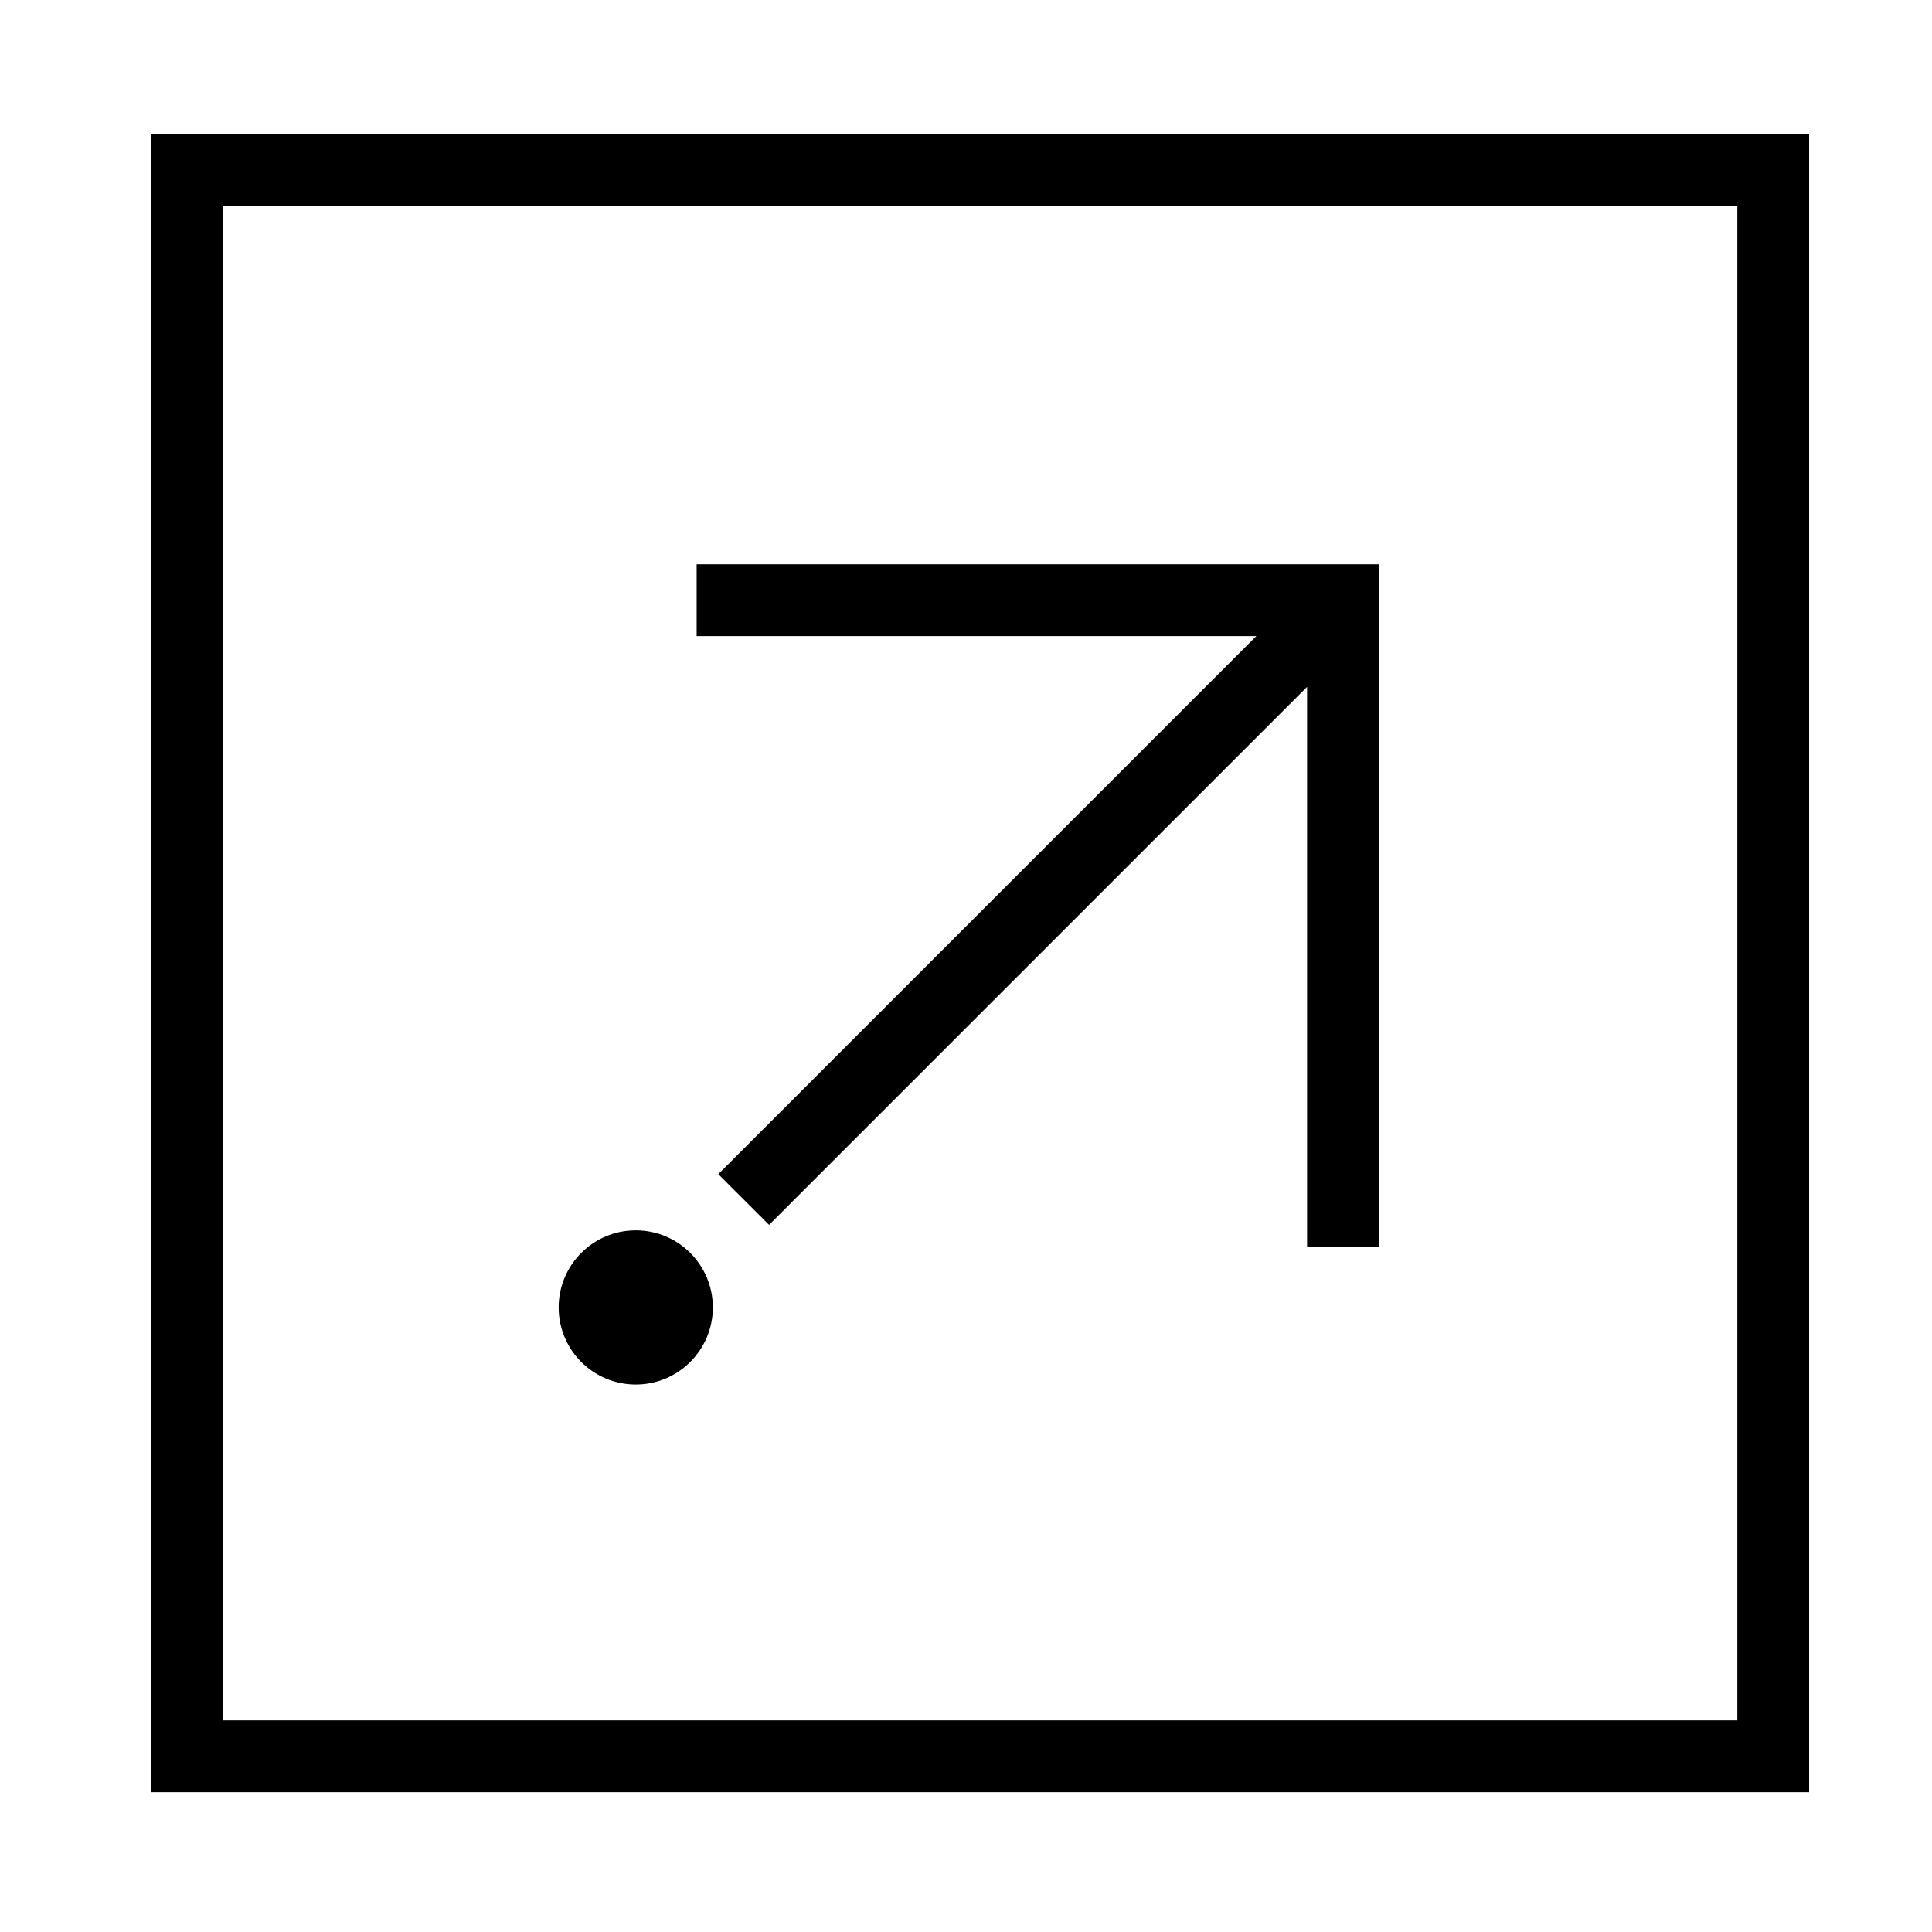
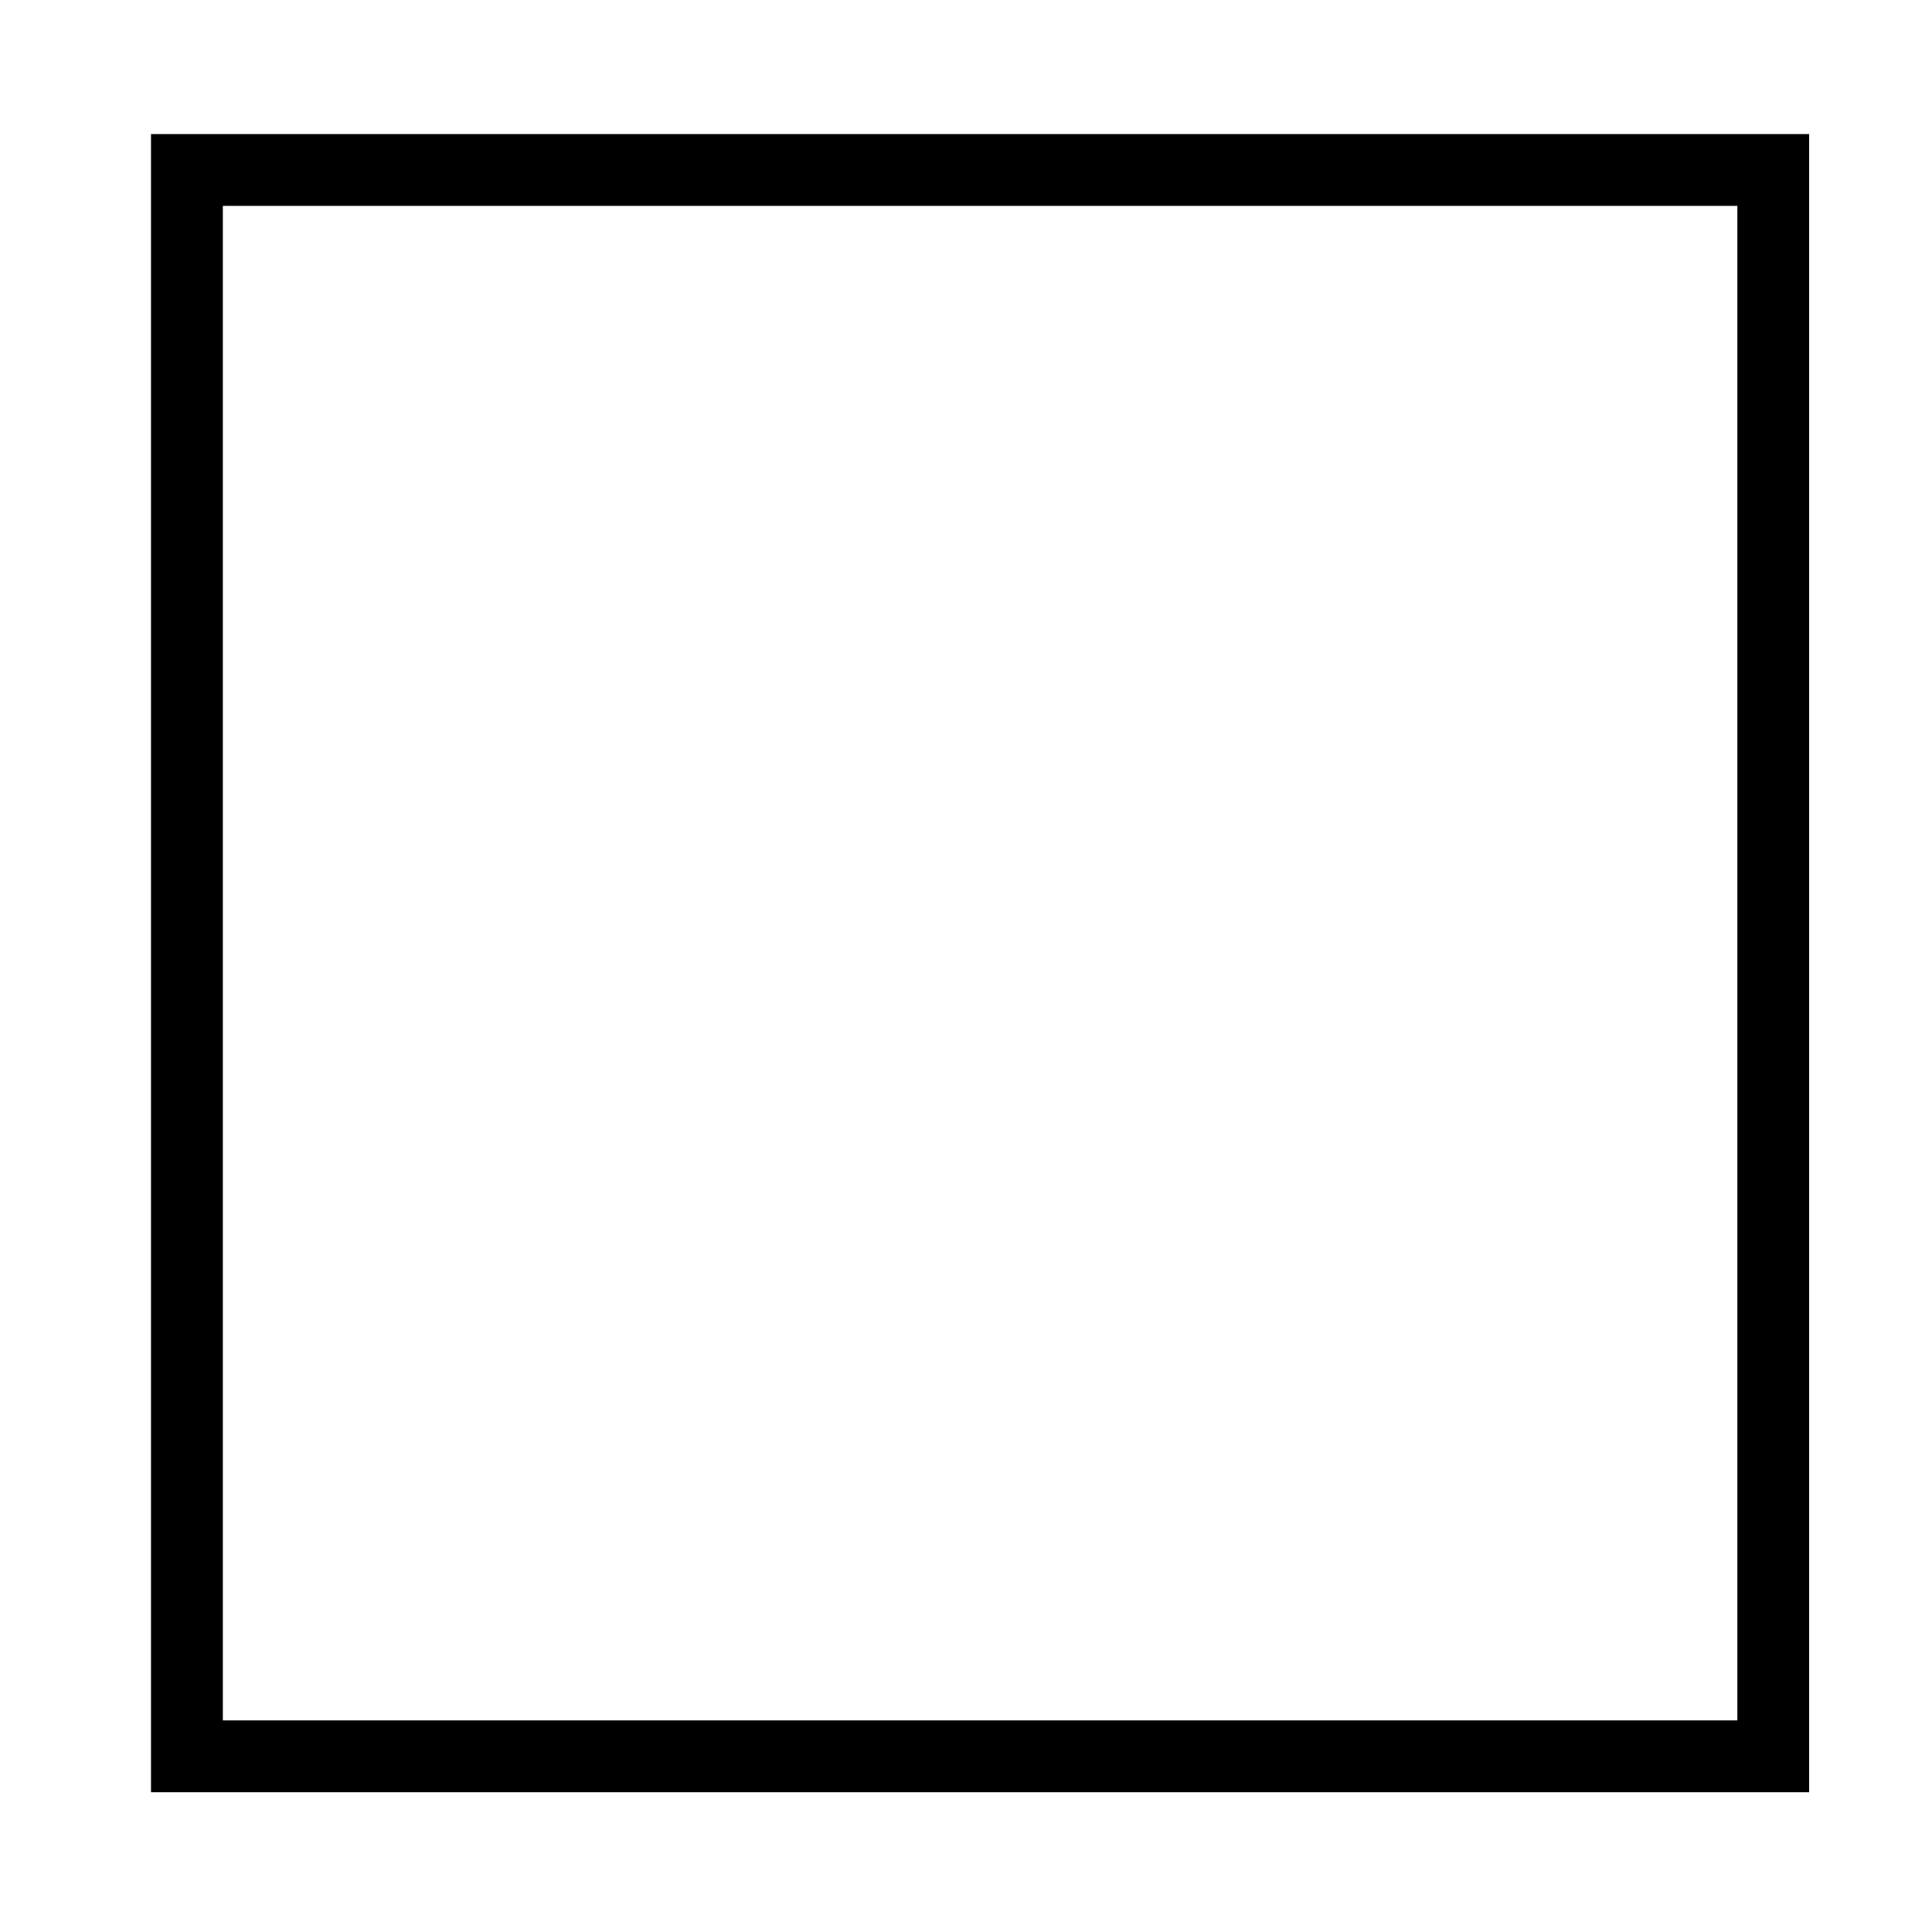
<svg xmlns="http://www.w3.org/2000/svg" fill="#000000" width="800px" height="800px" version="1.1" viewBox="144 144 512 512">
  <g>
-     <path d="m332.91 490.49c0-11.285-9.148-20.43-20.43-20.43-11.285 0-20.43 9.141-20.43 20.43 0 11.273 9.141 20.43 20.43 20.43 11.281 0 20.43-9.152 20.43-20.43z" />
-     <path d="m334.35 455.16 13.461 13.453 142.58-142.58v148.32h19.035v-180.81h-180.81v19.039h148.32l-142.58 142.58" />
    <path d="m184.02 179.53h439.42v439.43h-439.42zm19.035 420.39h401.36v-401.36h-401.36z" />
  </g>
</svg>